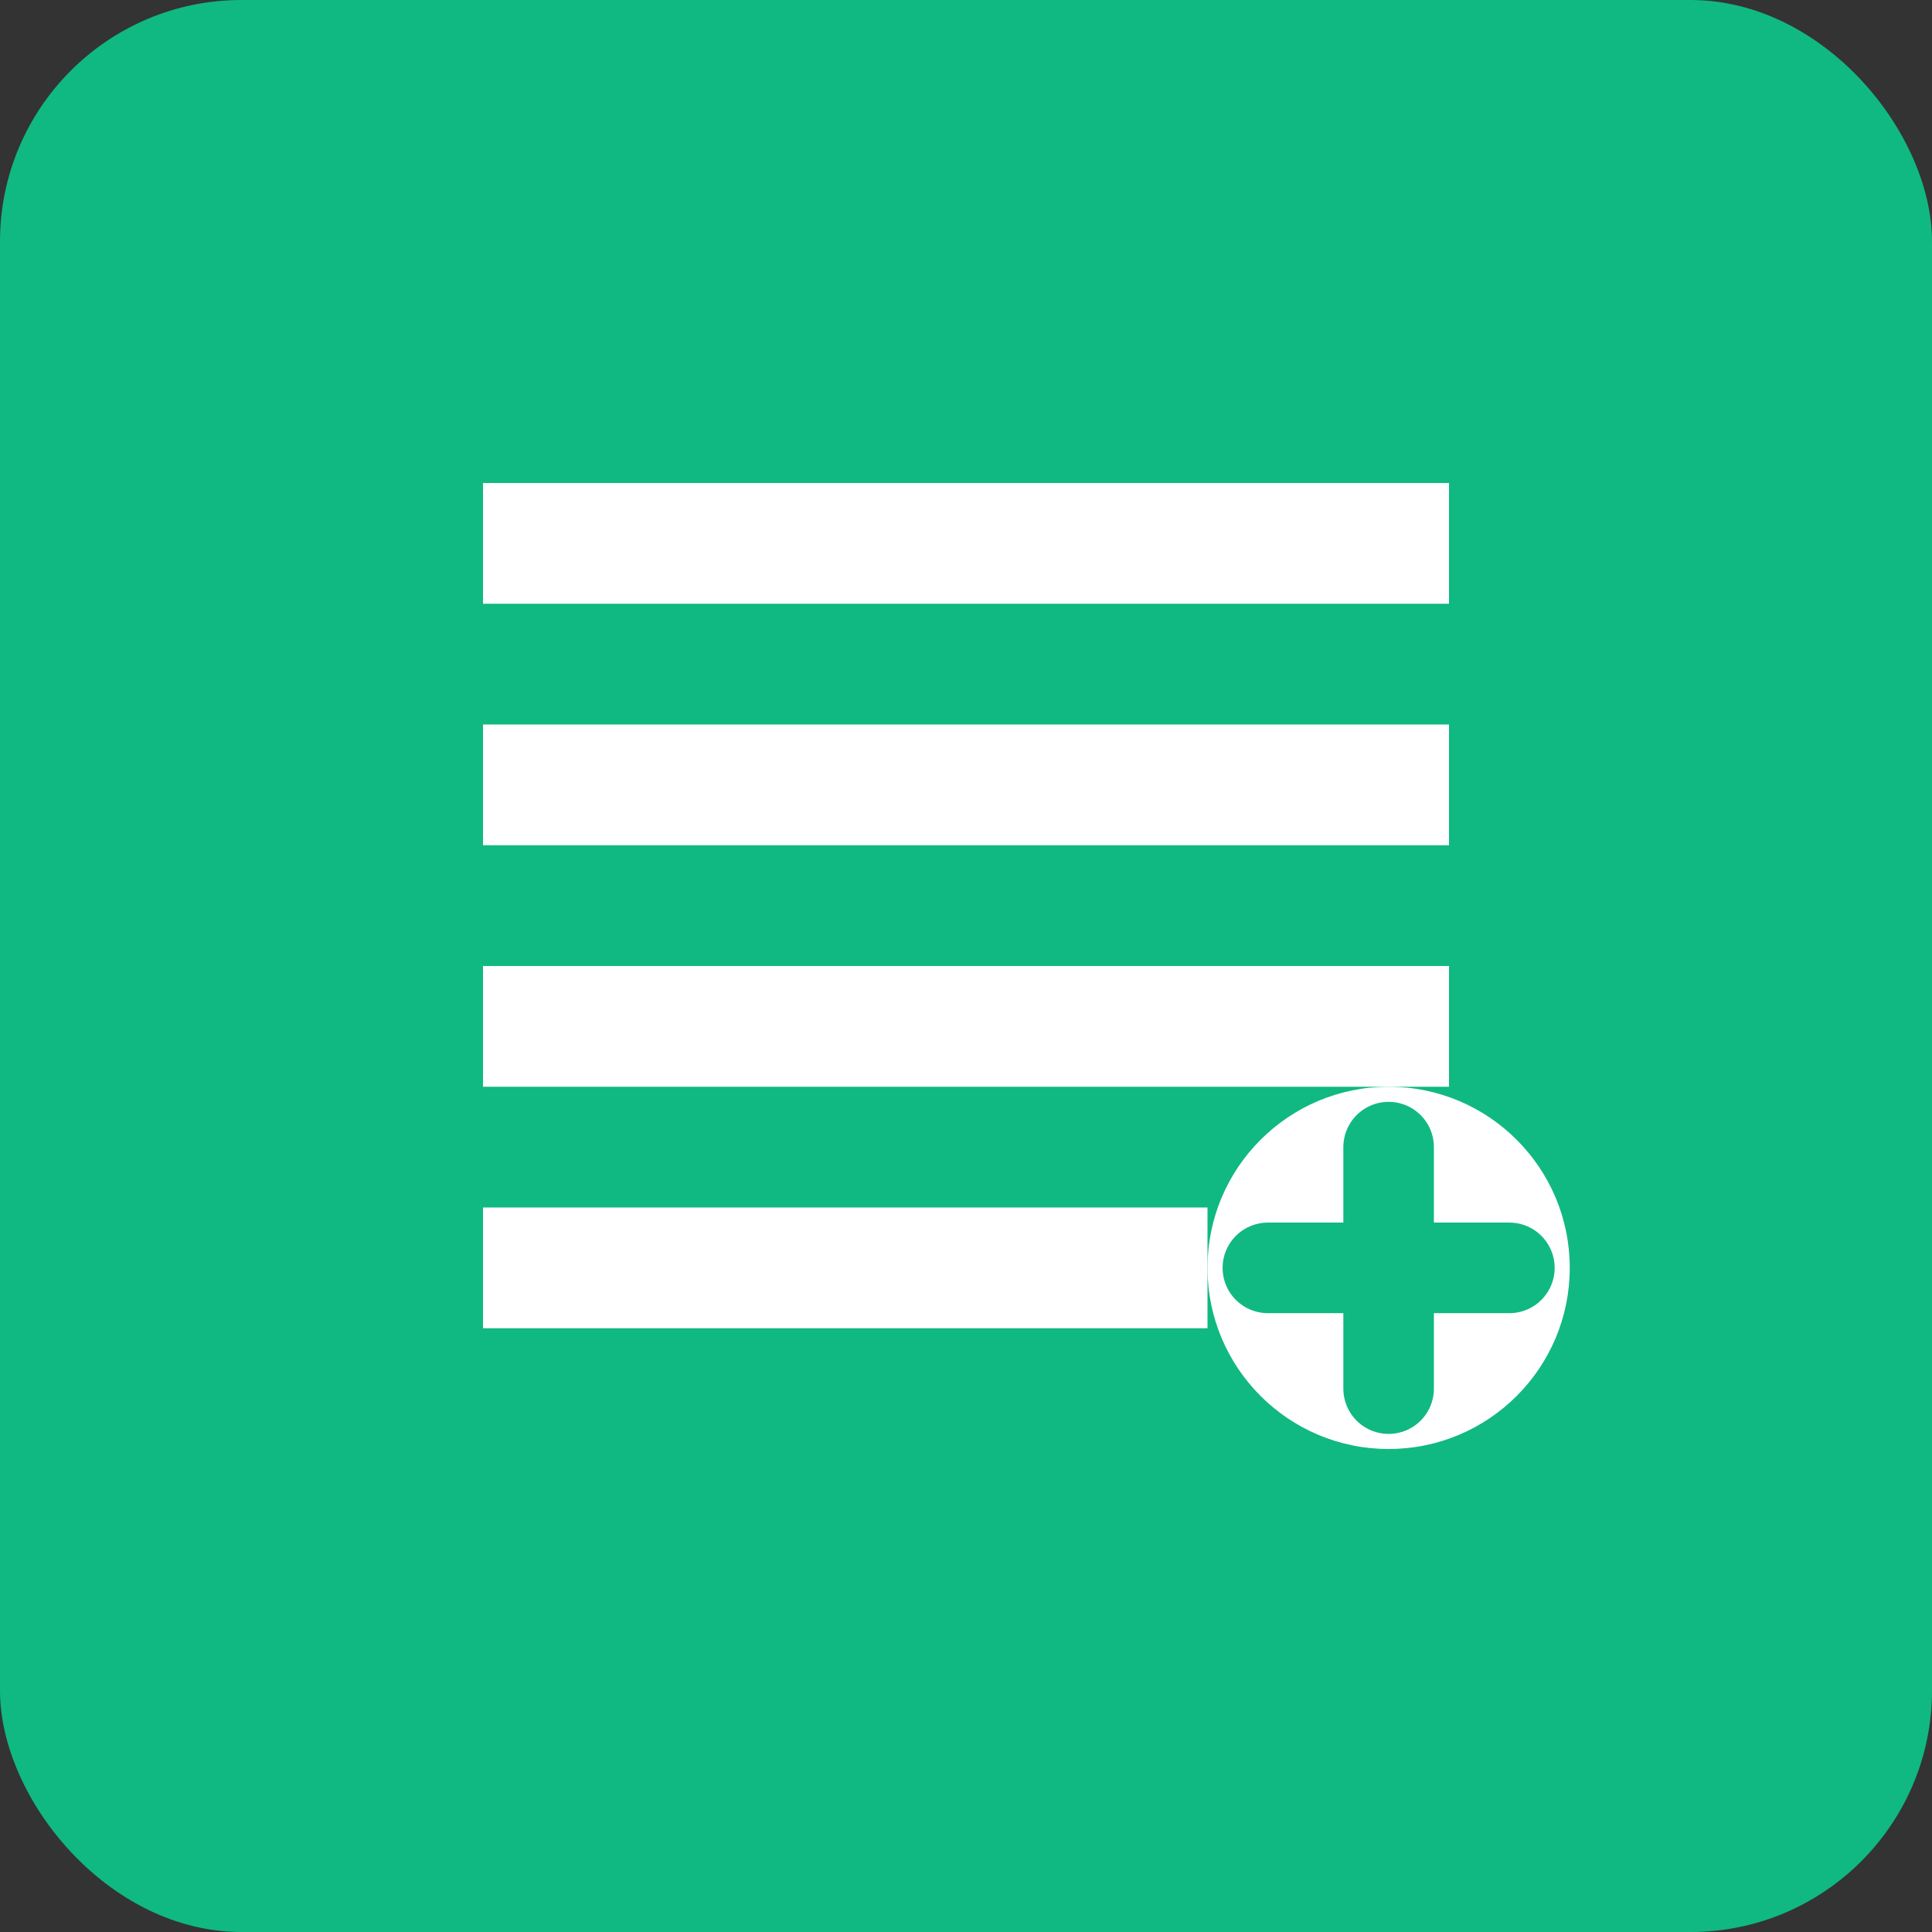
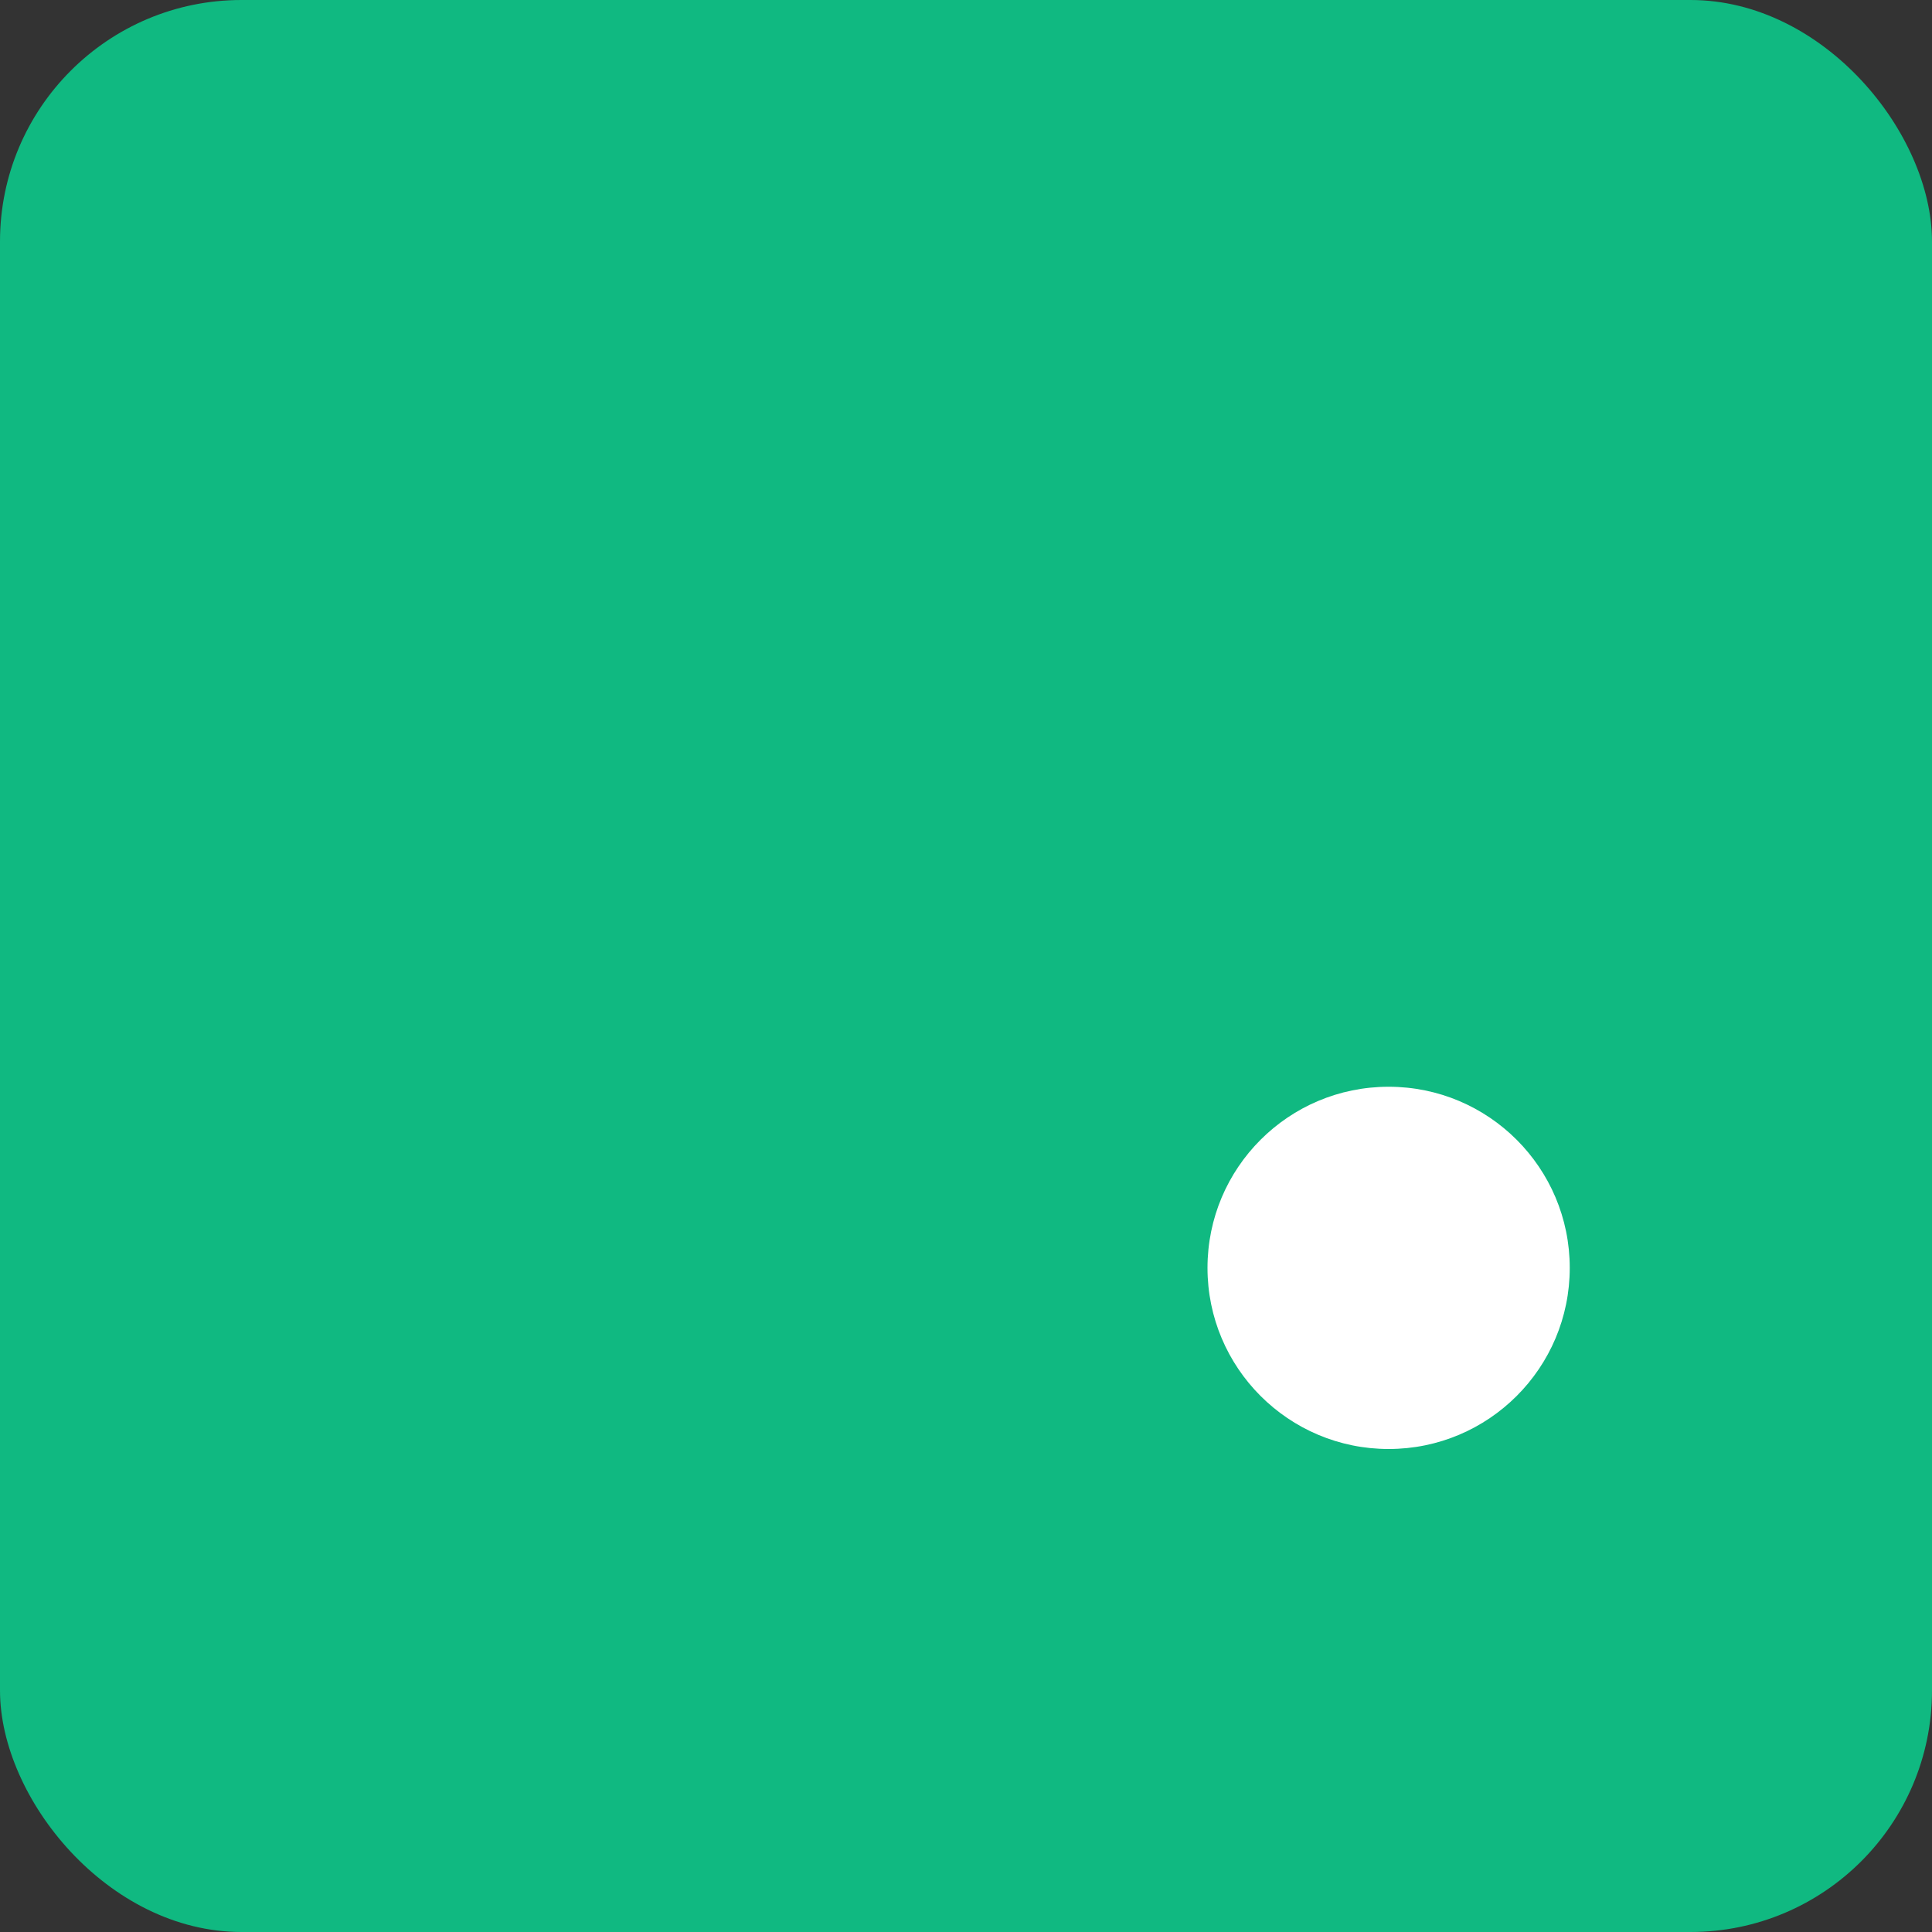
<svg xmlns="http://www.w3.org/2000/svg" viewBox="0 0 32 32" width="32" height="32">
  <rect x="0" y="0" width="32" height="32" fill="#333333" stroke="none" />
  <rect width="32" height="32" rx="4" fill="#10b981" />
-   <path d="M8 8h16v2H8zm0 4h16v2H8zm0 4h16v2H8zm0 4h12v2H8z" fill="white" />
  <circle cx="23" cy="21" r="3" fill="white" />
-   <path d="M21 21h4M23 19v4" stroke="#10b981" stroke-width="1.5" stroke-linecap="round" />
</svg>